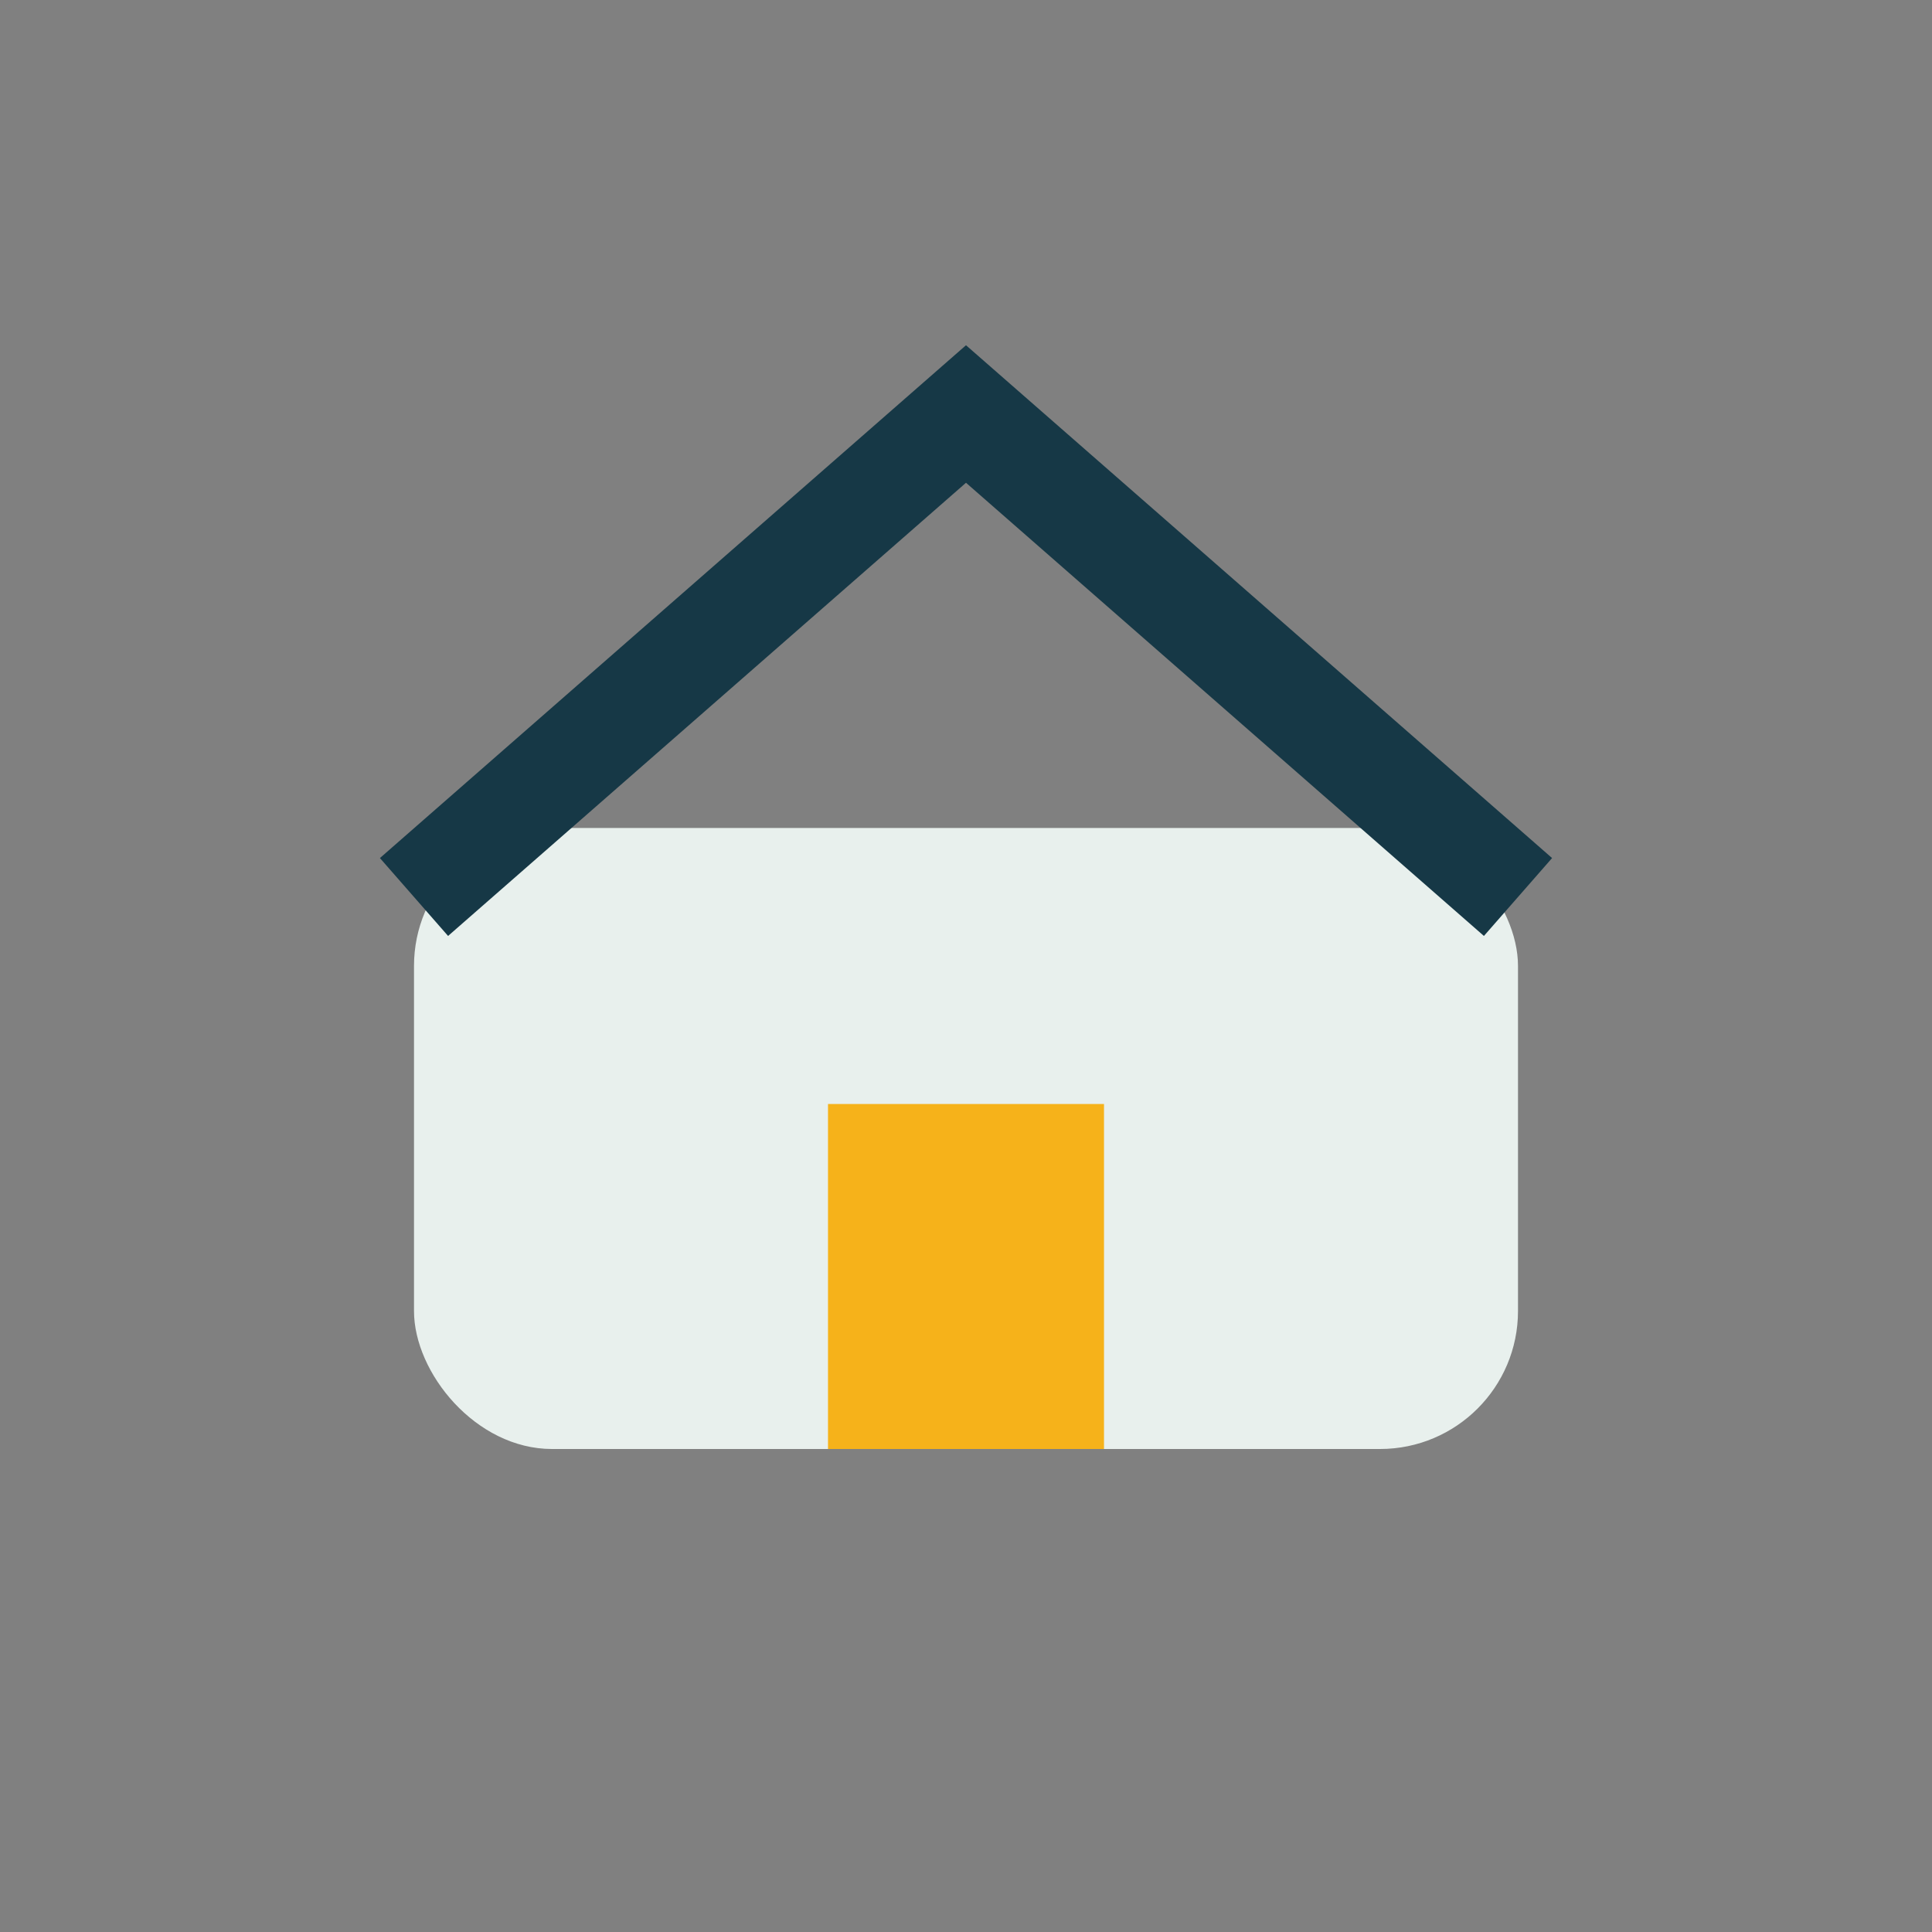
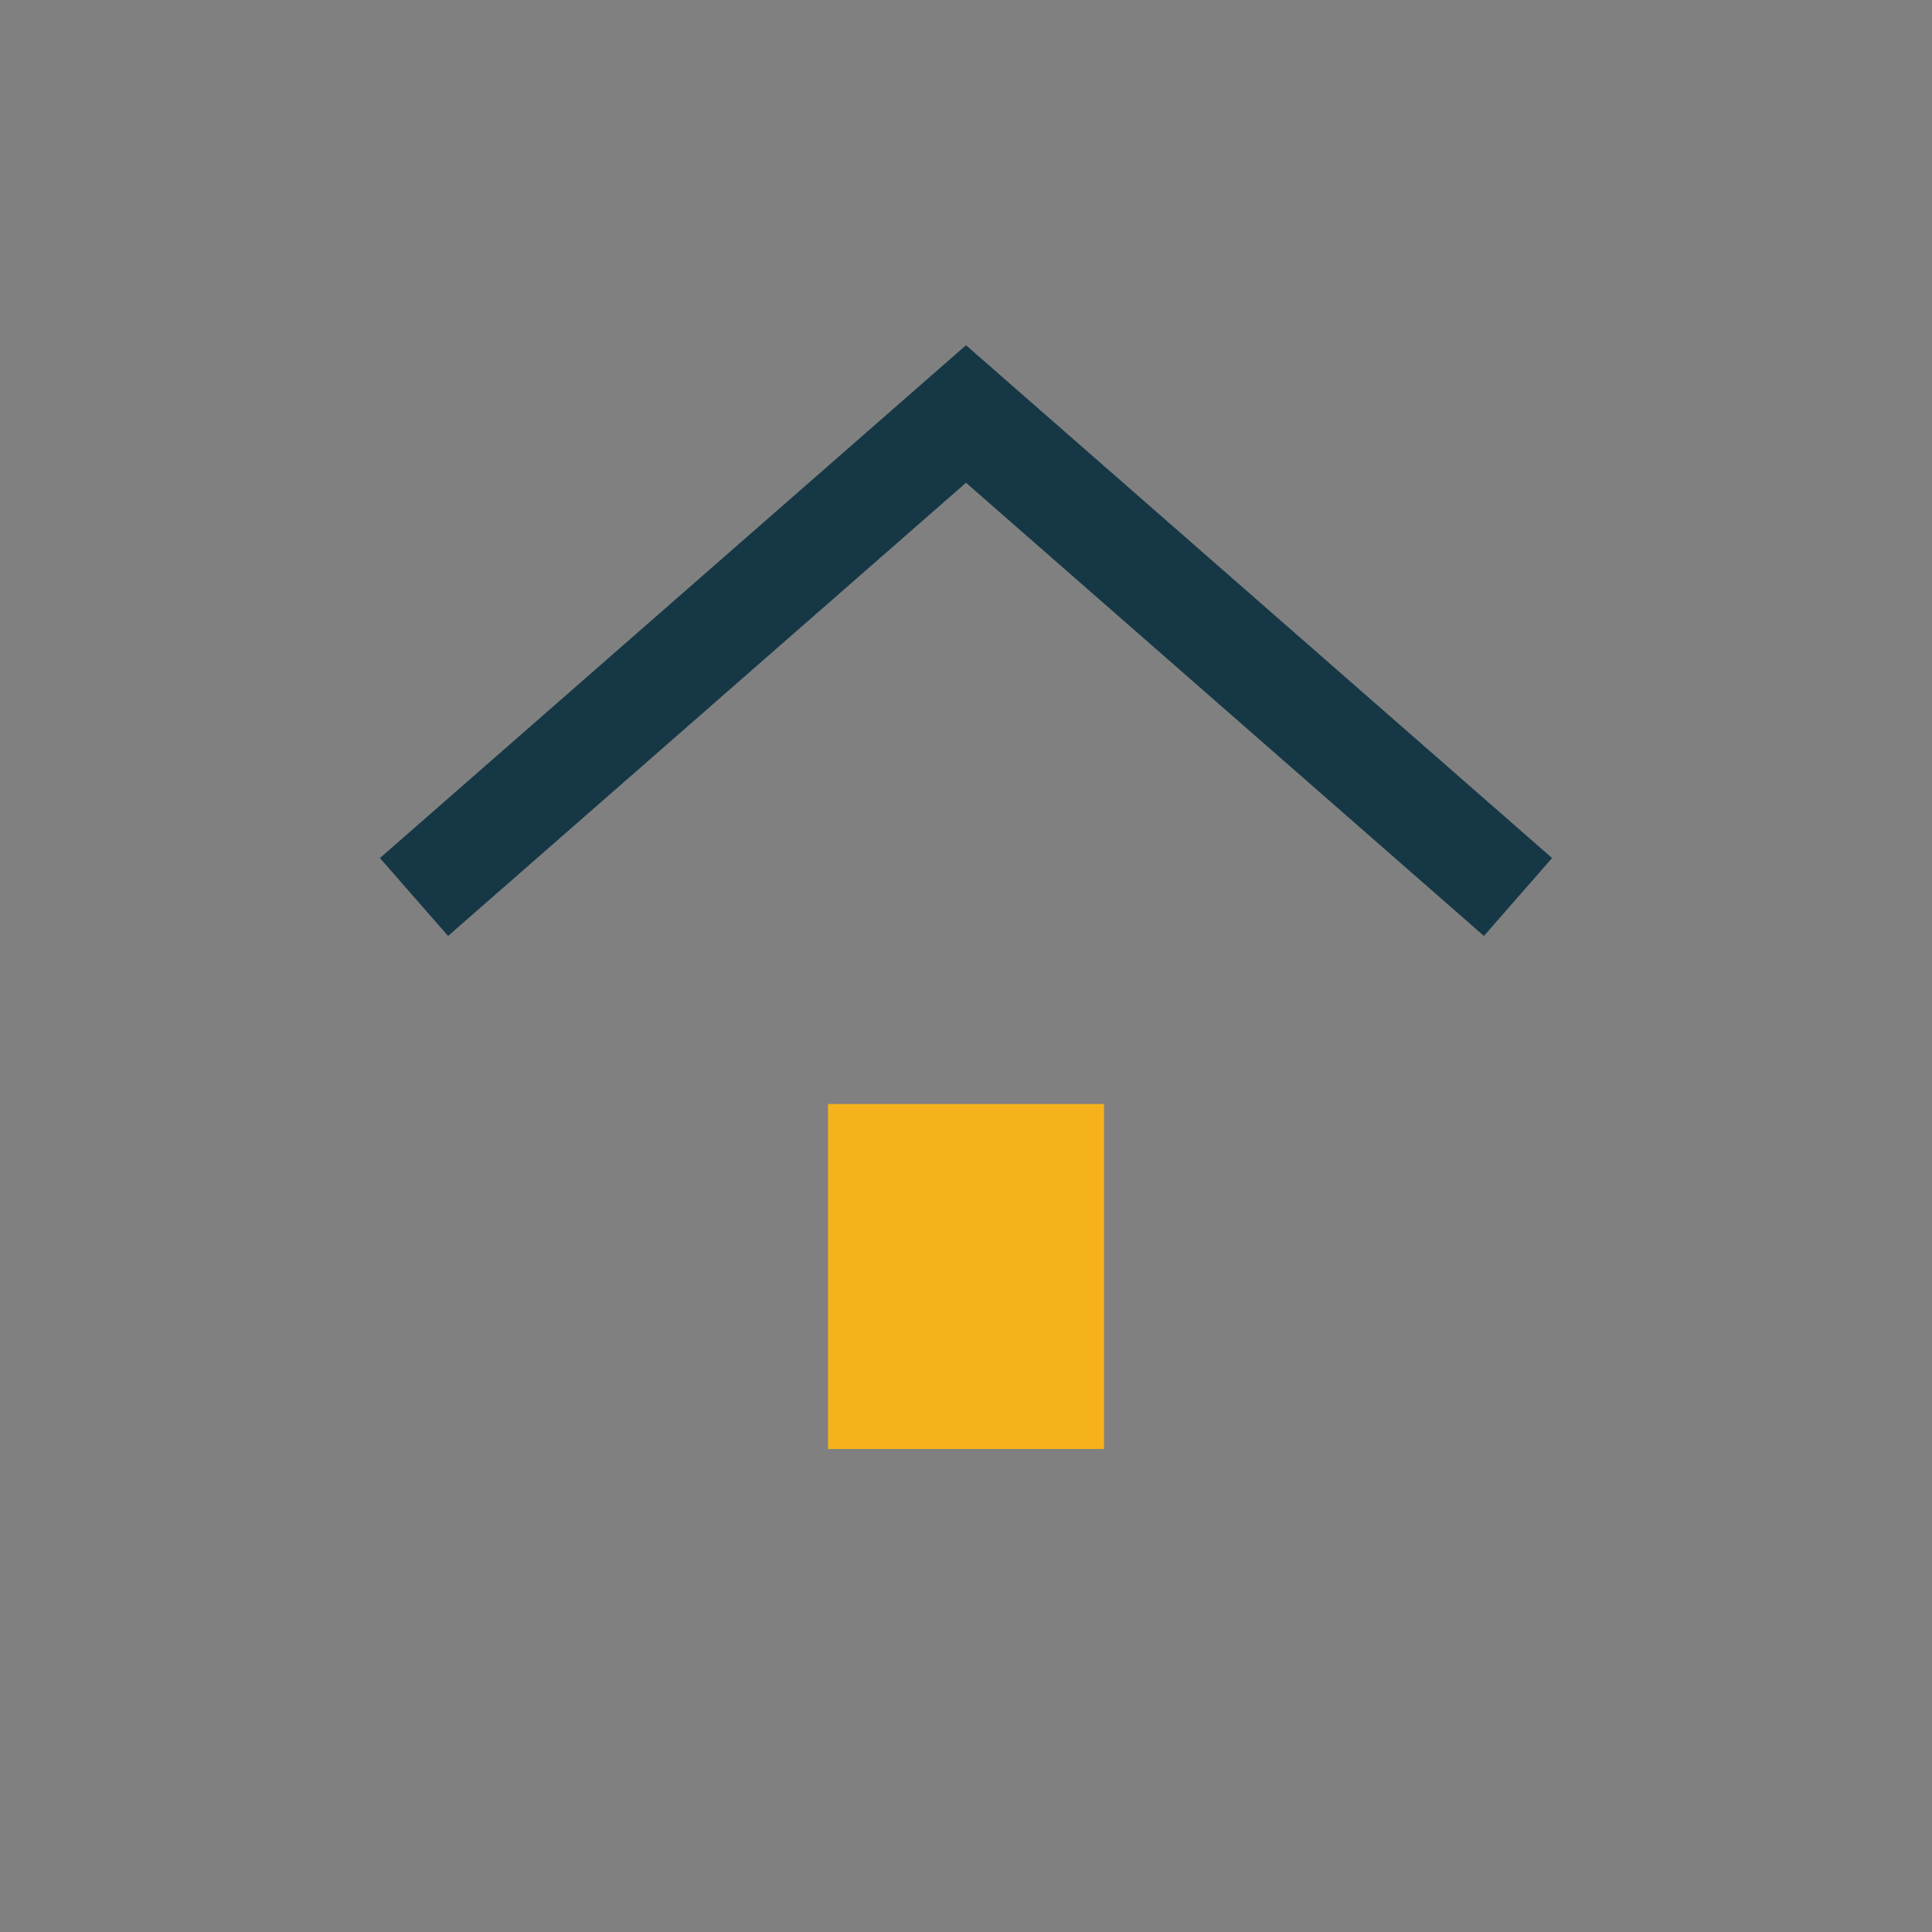
<svg xmlns="http://www.w3.org/2000/svg" width="28" height="28" viewBox="0 0 28 28">
  <rect x="0" y="0" width="28" height="28" fill="#808080" stroke="none" />
-   <rect x="6" y="12" width="16" height="9" rx="2" fill="#E8F0ED" />
  <path d="M6 13l8-7 8 7" stroke="#163846" stroke-width="1.5" fill="none" />
  <rect x="12" y="16" width="4" height="5" fill="#F6B21A" />
</svg>